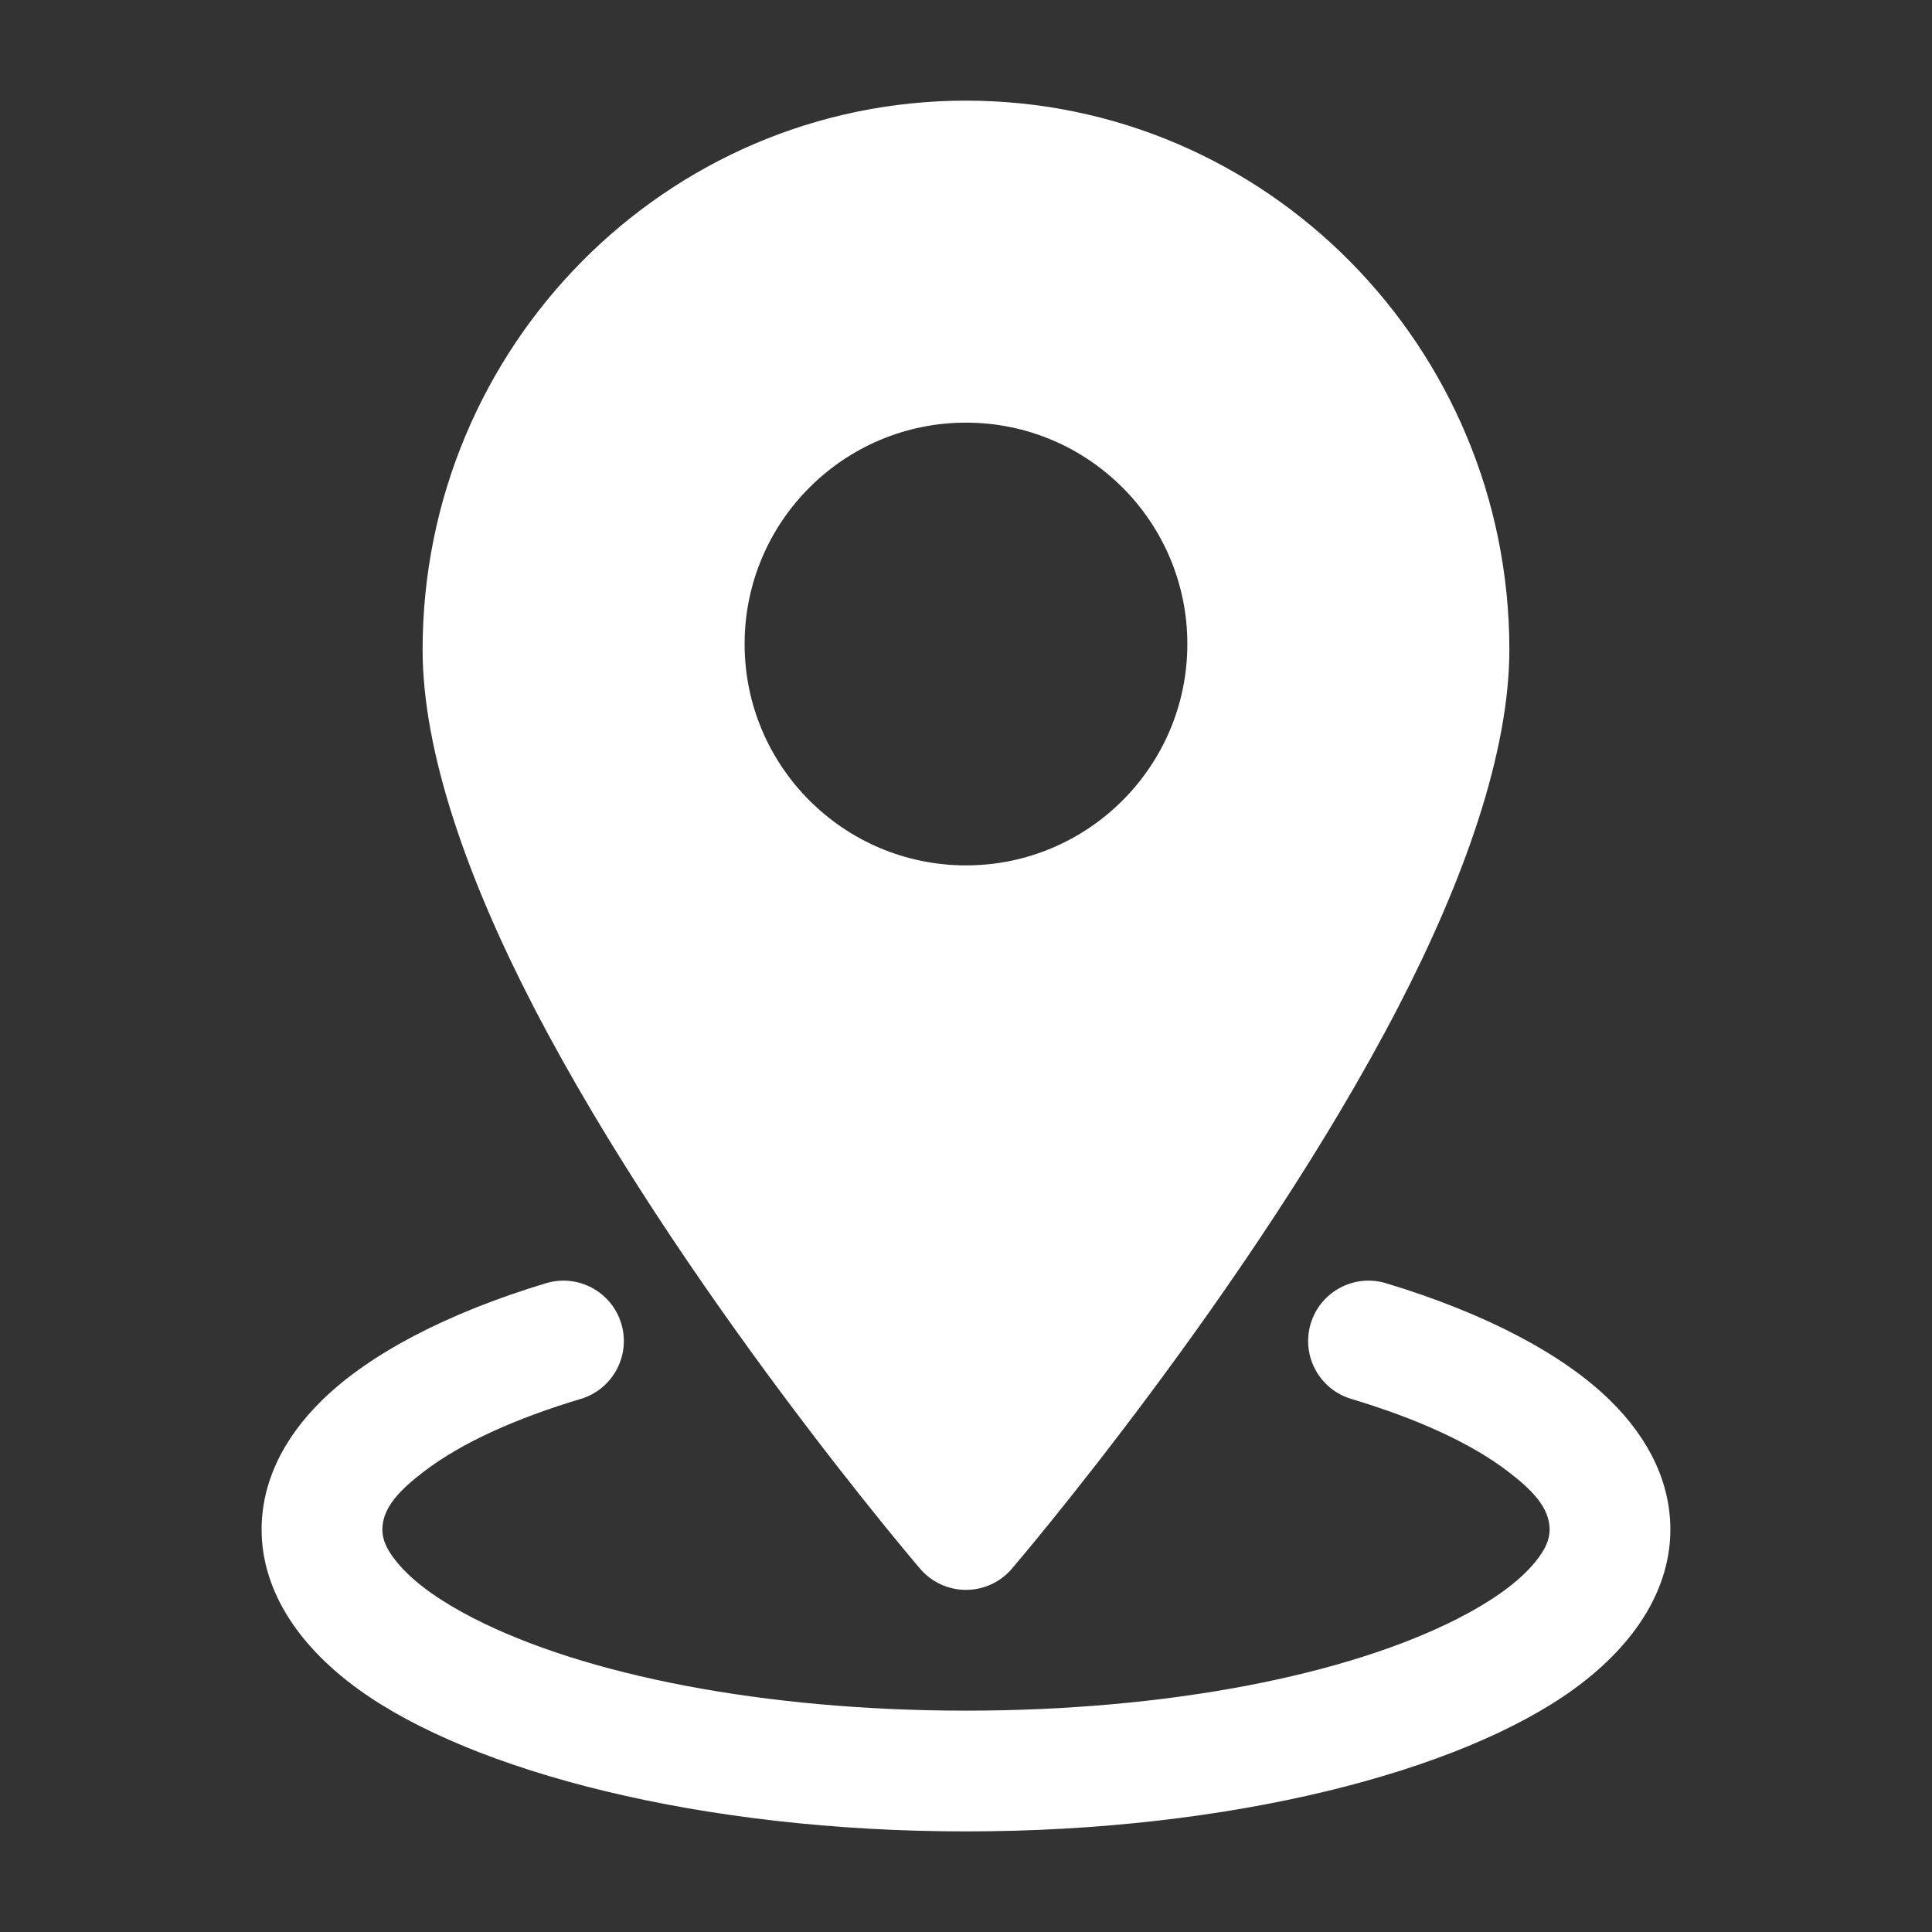
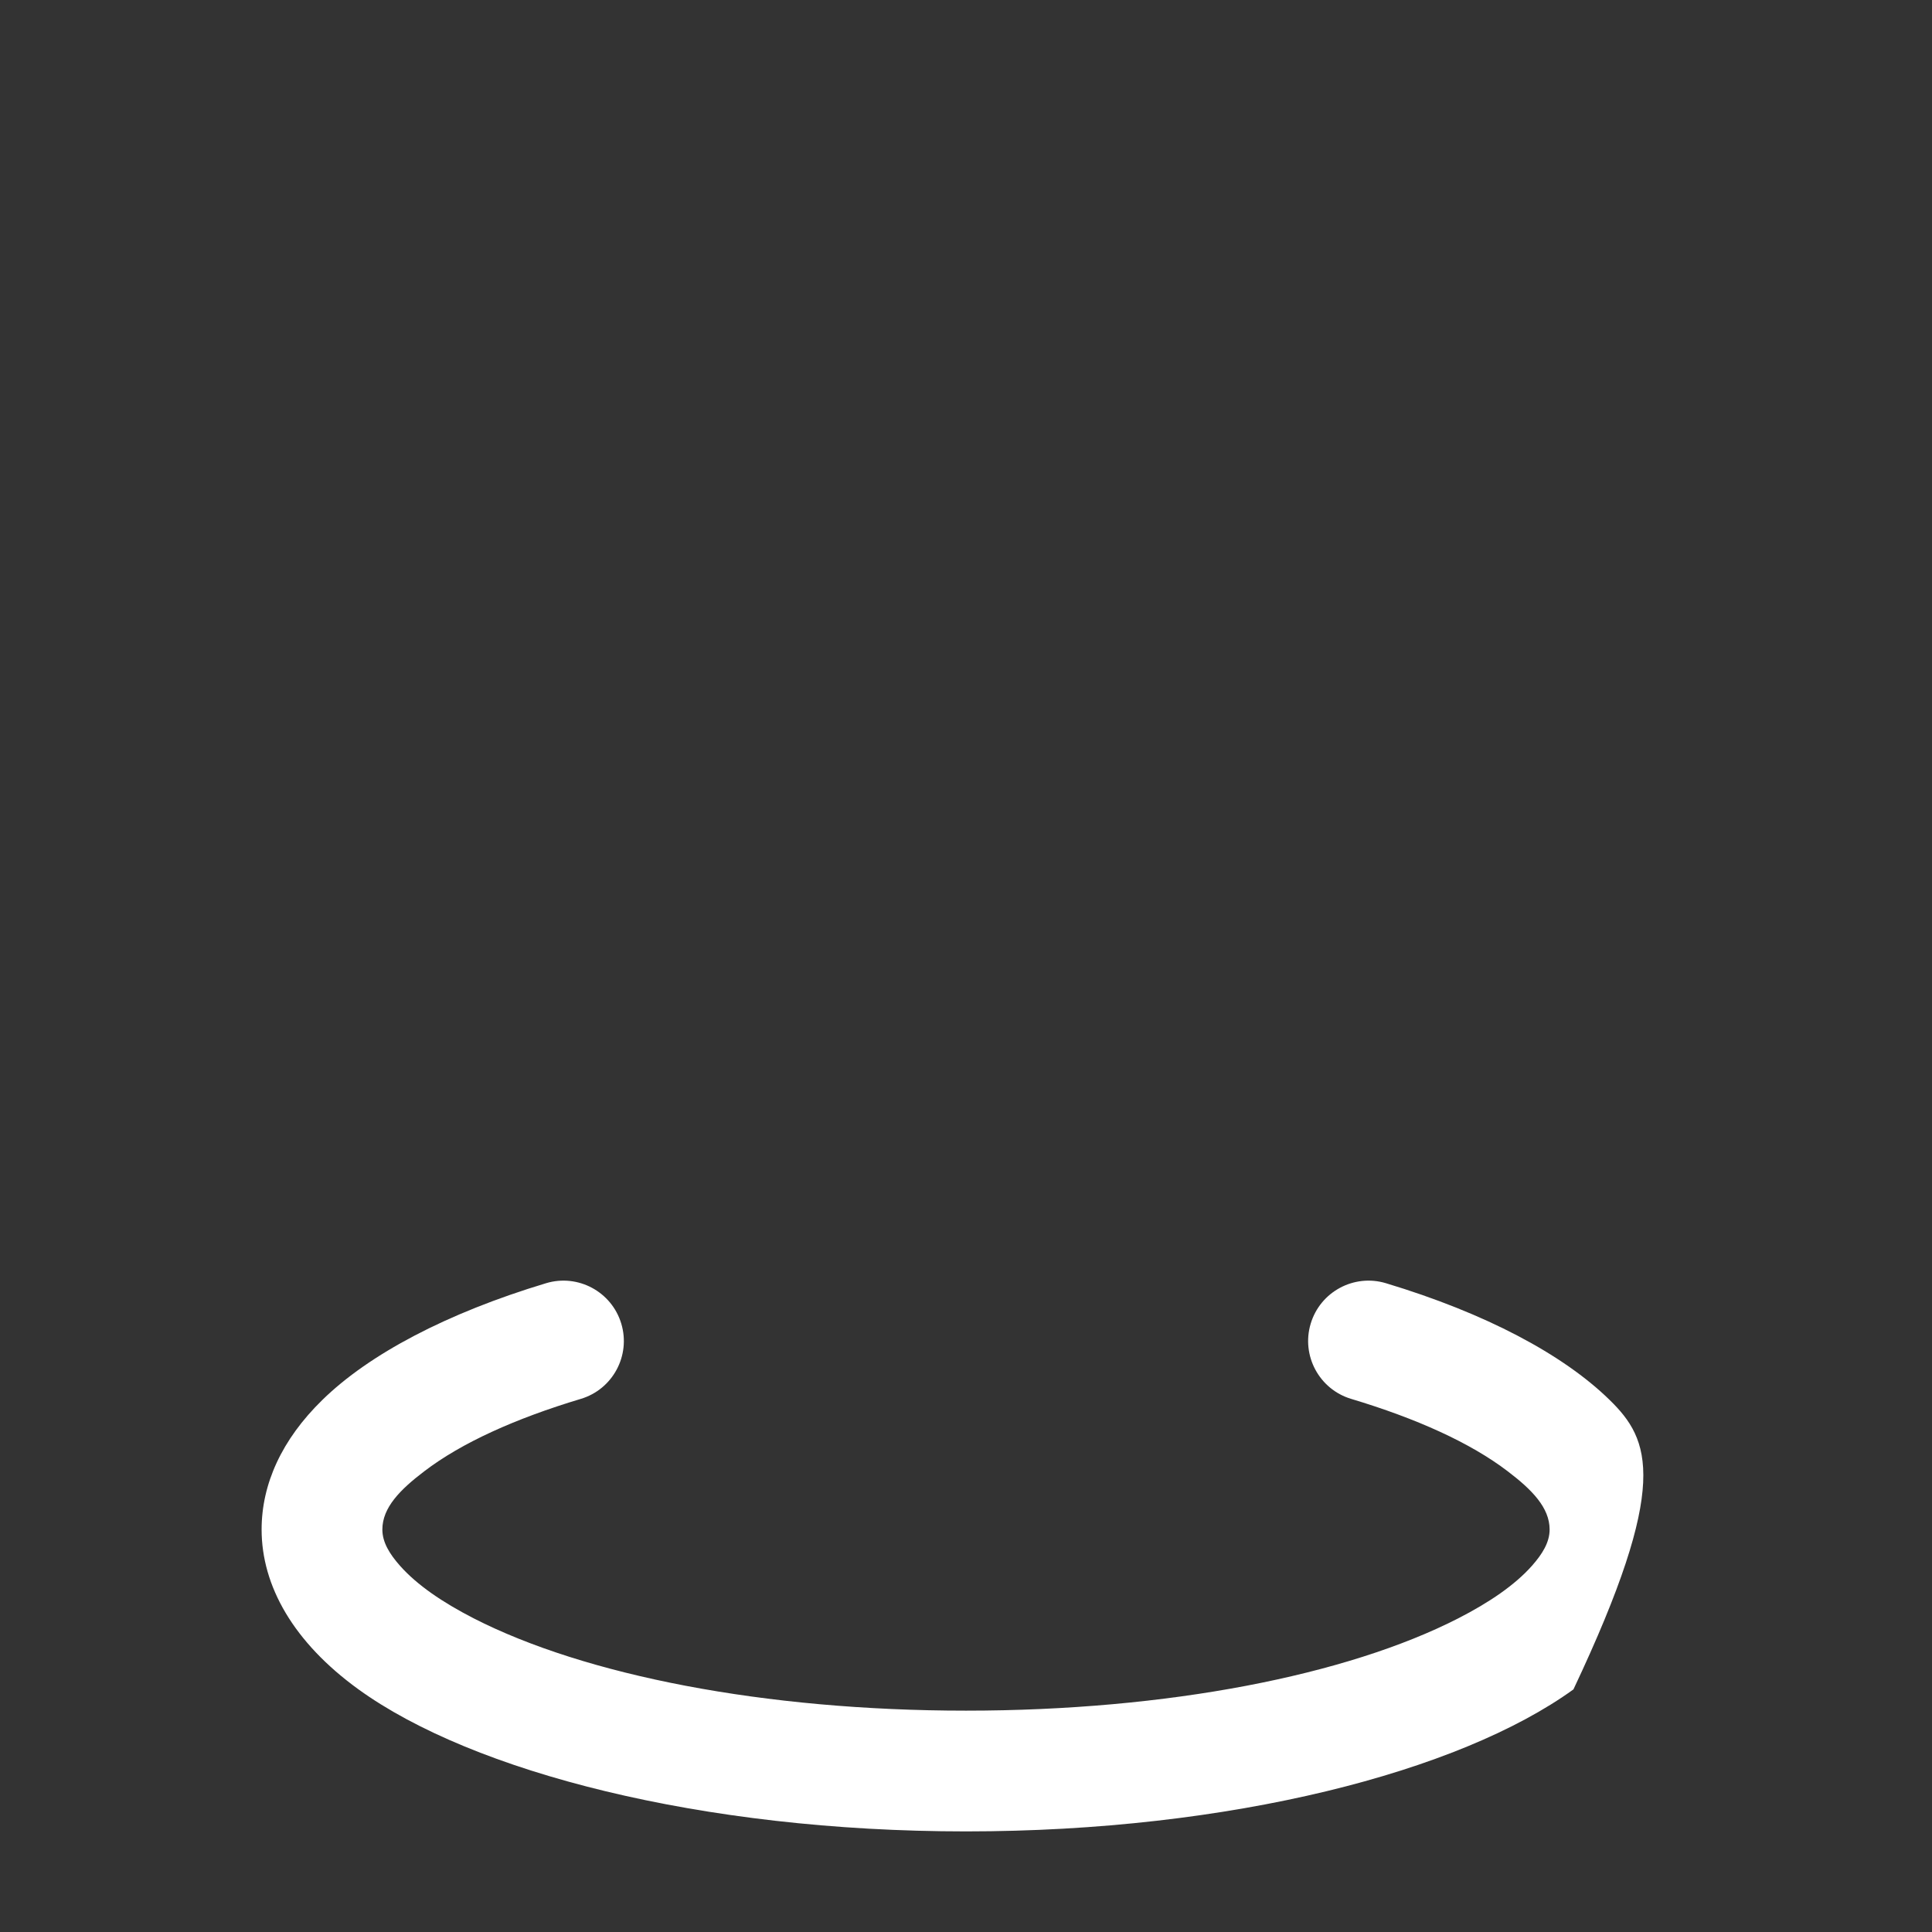
<svg xmlns="http://www.w3.org/2000/svg" width="100" height="100" viewBox="0 0 100 100" fill="none">
  <rect x="0" y="0" width="100" height="100" fill="#333333" stroke="none" />
-   <path fill-rule="evenodd" clip-rule="evenodd" d="M49.999 5.209C34.486 5.209 21.874 17.934 21.874 33.63C21.874 38.947 24.216 45.542 27.624 52.121C35.128 66.609 47.628 81.201 47.628 81.201C48.22 81.892 49.087 82.292 49.999 82.292C50.911 82.292 51.778 81.892 52.37 81.201C52.37 81.201 64.87 66.609 72.374 52.121C75.782 45.542 78.124 38.947 78.124 33.63C78.124 17.934 65.511 5.209 49.999 5.209ZM49.999 21.876C43.674 21.876 38.541 27.009 38.541 33.334C38.541 39.659 43.674 44.792 49.999 44.792C56.324 44.792 61.457 39.659 61.457 33.334C61.457 27.009 56.324 21.876 49.999 21.876Z" fill="white" />
-   <path fill-rule="evenodd" clip-rule="evenodd" d="M69.933 72.405C73.32 73.422 76.112 74.68 78.041 76.155C79.291 77.105 80.208 78.034 80.208 79.168C80.208 79.834 79.829 80.439 79.295 81.043C78.412 82.039 77.099 82.934 75.474 83.768C69.733 86.705 60.449 88.543 49.999 88.543C39.549 88.543 30.266 86.705 24.524 83.768C22.899 82.934 21.587 82.039 20.703 81.043C20.17 80.439 19.791 79.834 19.791 79.168C19.791 78.034 20.708 77.105 21.958 76.155C23.887 74.68 26.678 73.422 30.066 72.405C31.716 71.909 32.654 70.164 32.158 68.514C31.662 66.859 29.916 65.922 28.266 66.418C23.108 67.972 19.099 70.101 16.691 72.455C14.574 74.518 13.541 76.826 13.541 79.168C13.541 82.093 15.195 85.009 18.558 87.443C24.458 91.709 36.308 94.793 49.999 94.793C63.691 94.793 75.541 91.709 81.441 87.443C84.803 85.009 86.458 82.093 86.458 79.168C86.458 76.826 85.424 74.518 83.308 72.455C80.899 70.101 76.891 67.972 71.733 66.418C70.083 65.922 68.337 66.859 67.841 68.514C67.345 70.164 68.283 71.909 69.933 72.405Z" fill="white" />
+   <path fill-rule="evenodd" clip-rule="evenodd" d="M69.933 72.405C73.32 73.422 76.112 74.68 78.041 76.155C79.291 77.105 80.208 78.034 80.208 79.168C80.208 79.834 79.829 80.439 79.295 81.043C78.412 82.039 77.099 82.934 75.474 83.768C69.733 86.705 60.449 88.543 49.999 88.543C39.549 88.543 30.266 86.705 24.524 83.768C22.899 82.934 21.587 82.039 20.703 81.043C20.17 80.439 19.791 79.834 19.791 79.168C19.791 78.034 20.708 77.105 21.958 76.155C23.887 74.68 26.678 73.422 30.066 72.405C31.716 71.909 32.654 70.164 32.158 68.514C31.662 66.859 29.916 65.922 28.266 66.418C23.108 67.972 19.099 70.101 16.691 72.455C14.574 74.518 13.541 76.826 13.541 79.168C13.541 82.093 15.195 85.009 18.558 87.443C24.458 91.709 36.308 94.793 49.999 94.793C63.691 94.793 75.541 91.709 81.441 87.443C86.458 76.826 85.424 74.518 83.308 72.455C80.899 70.101 76.891 67.972 71.733 66.418C70.083 65.922 68.337 66.859 67.841 68.514C67.345 70.164 68.283 71.909 69.933 72.405Z" fill="white" />
</svg>